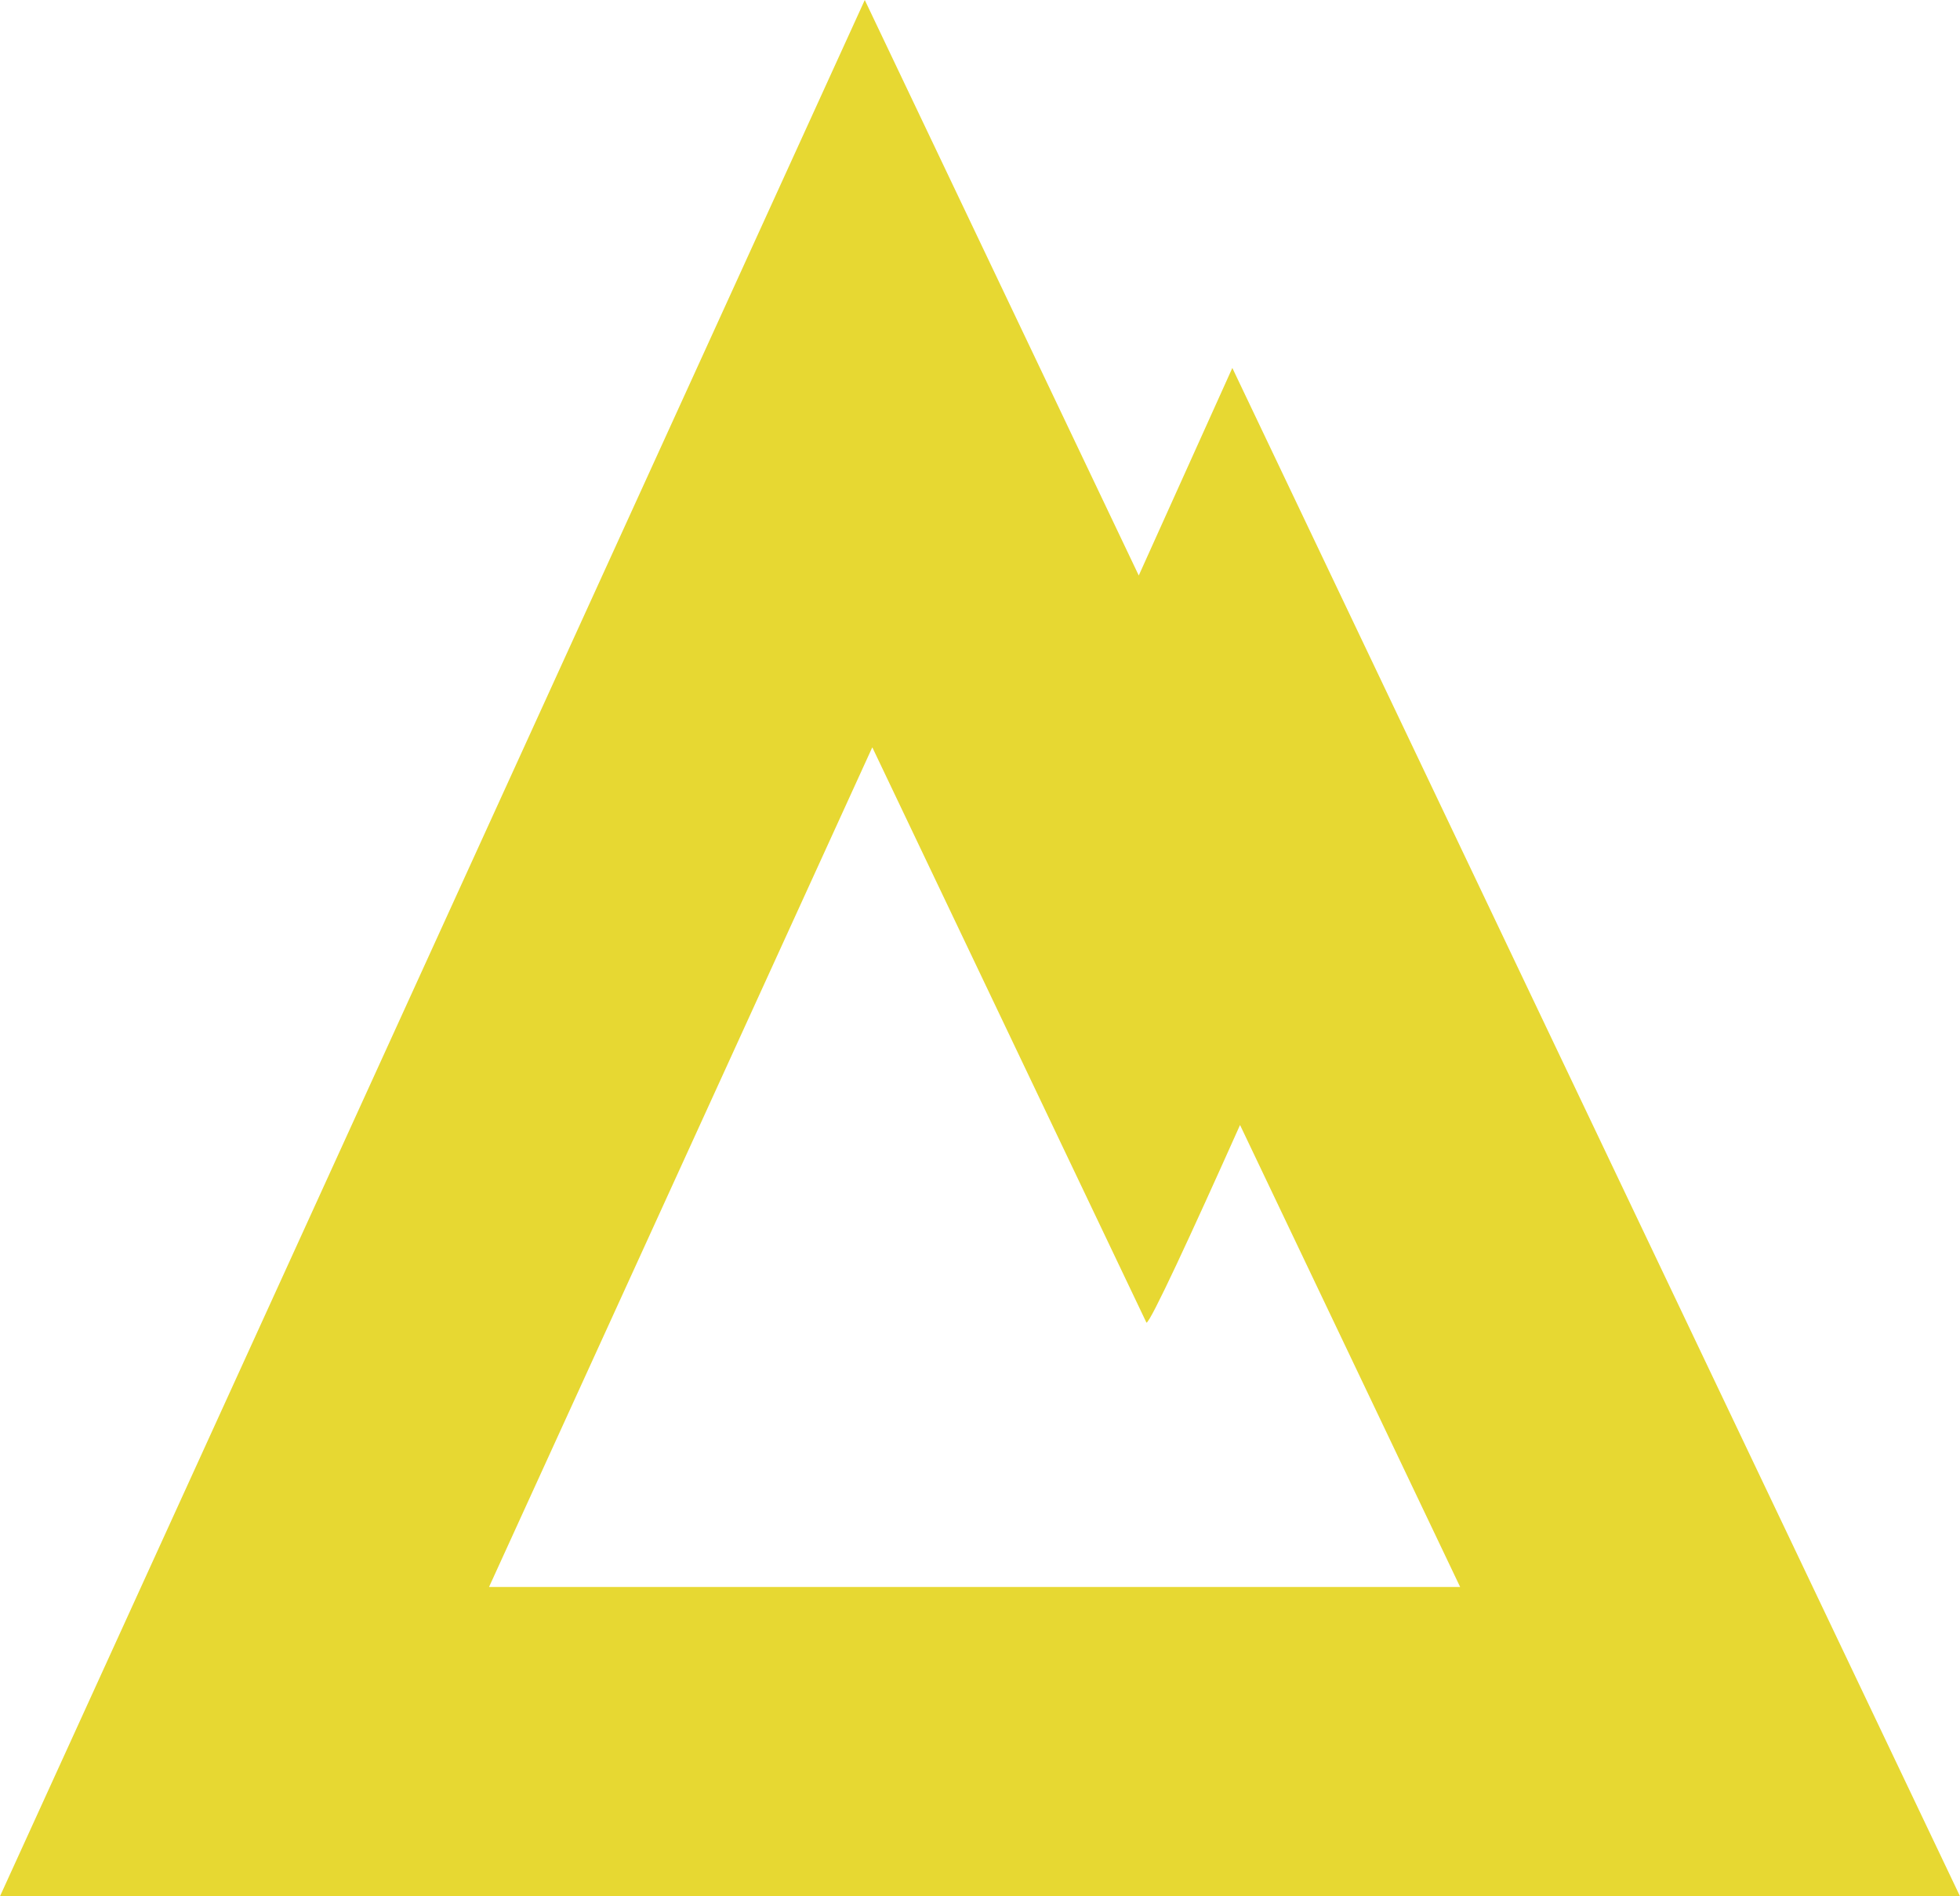
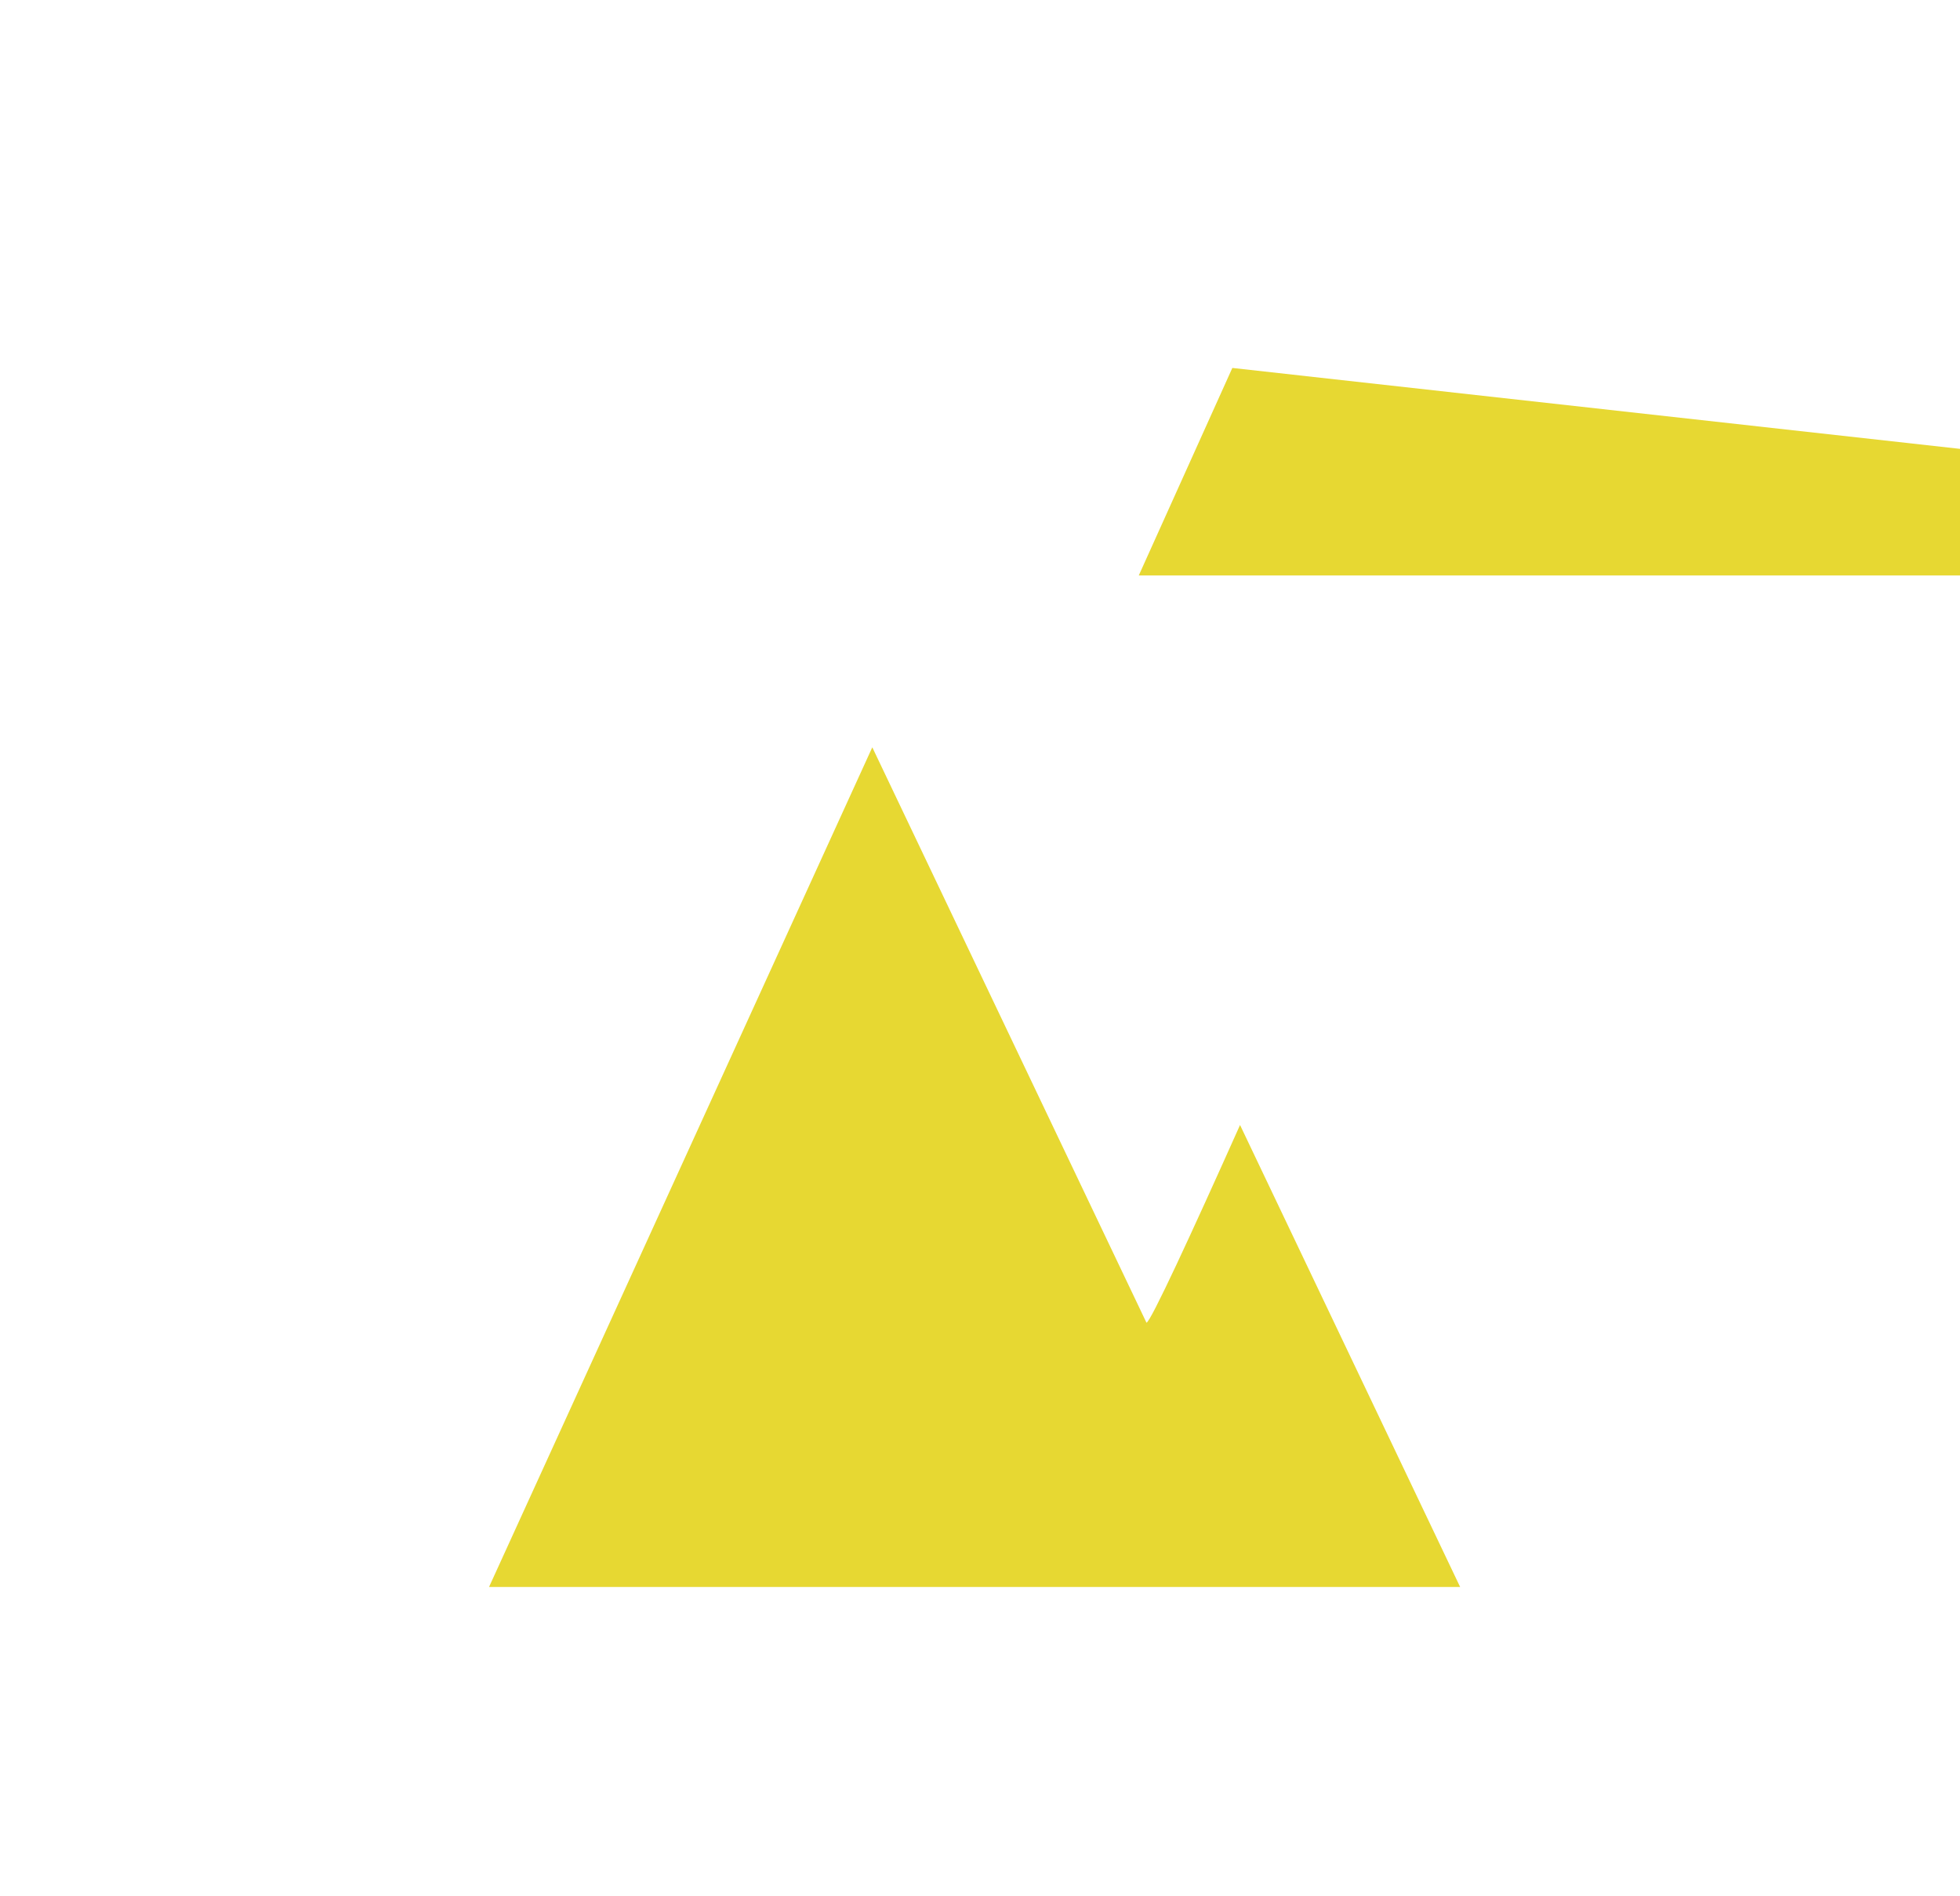
<svg xmlns="http://www.w3.org/2000/svg" id="Layer_2" viewBox="0 0 81.48 78.85">
  <defs>
    <style>.cls-1{fill:#e7d832;stroke-width:0px;}</style>
  </defs>
  <g id="Layer_1-2">
-     <path class="cls-1" d="M51.23,15.3l-3.89,8.63L35.95,0,0,78.85h81.48L51.23,15.3ZM36.27,31.09l11.39,23.91c.16,0,1.87-3.7,3.89-8.22l9.15,19.21H20.33l15.93-34.91Z" />
+     <path class="cls-1" d="M51.23,15.3l-3.89,8.63h81.48L51.23,15.3ZM36.27,31.09l11.39,23.91c.16,0,1.87-3.7,3.89-8.22l9.15,19.21H20.33l15.93-34.91Z" />
  </g>
</svg>